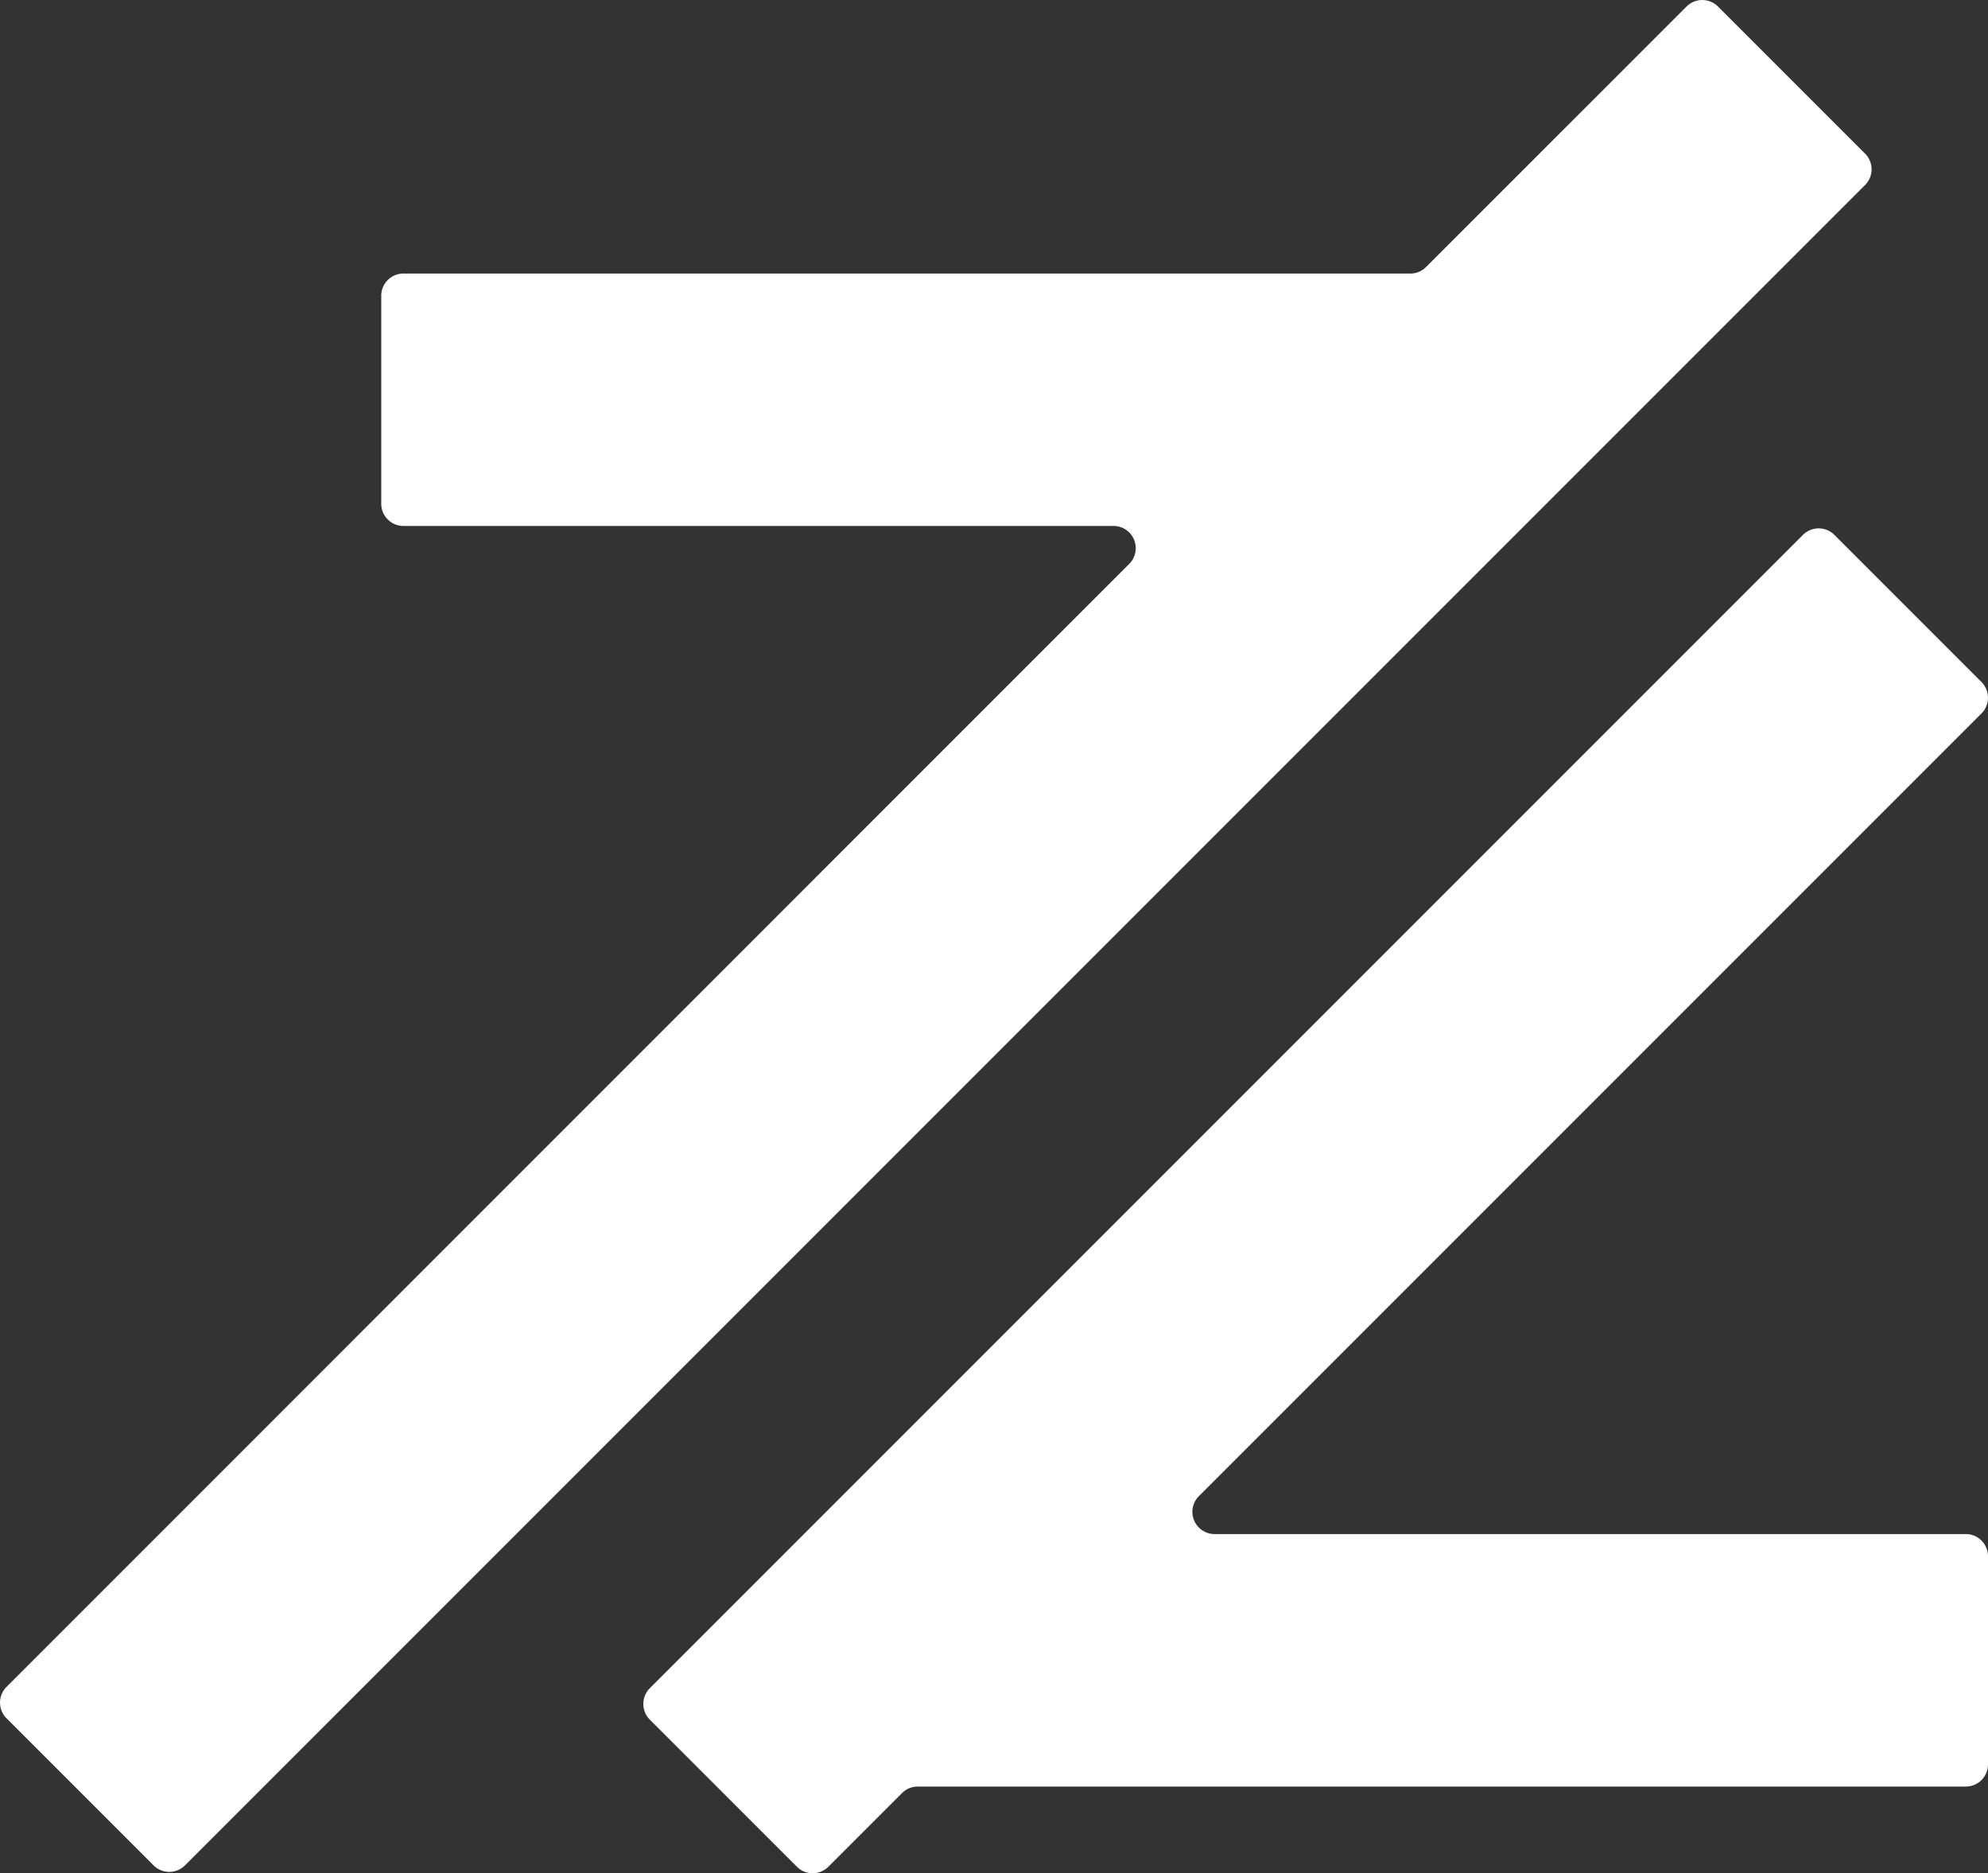
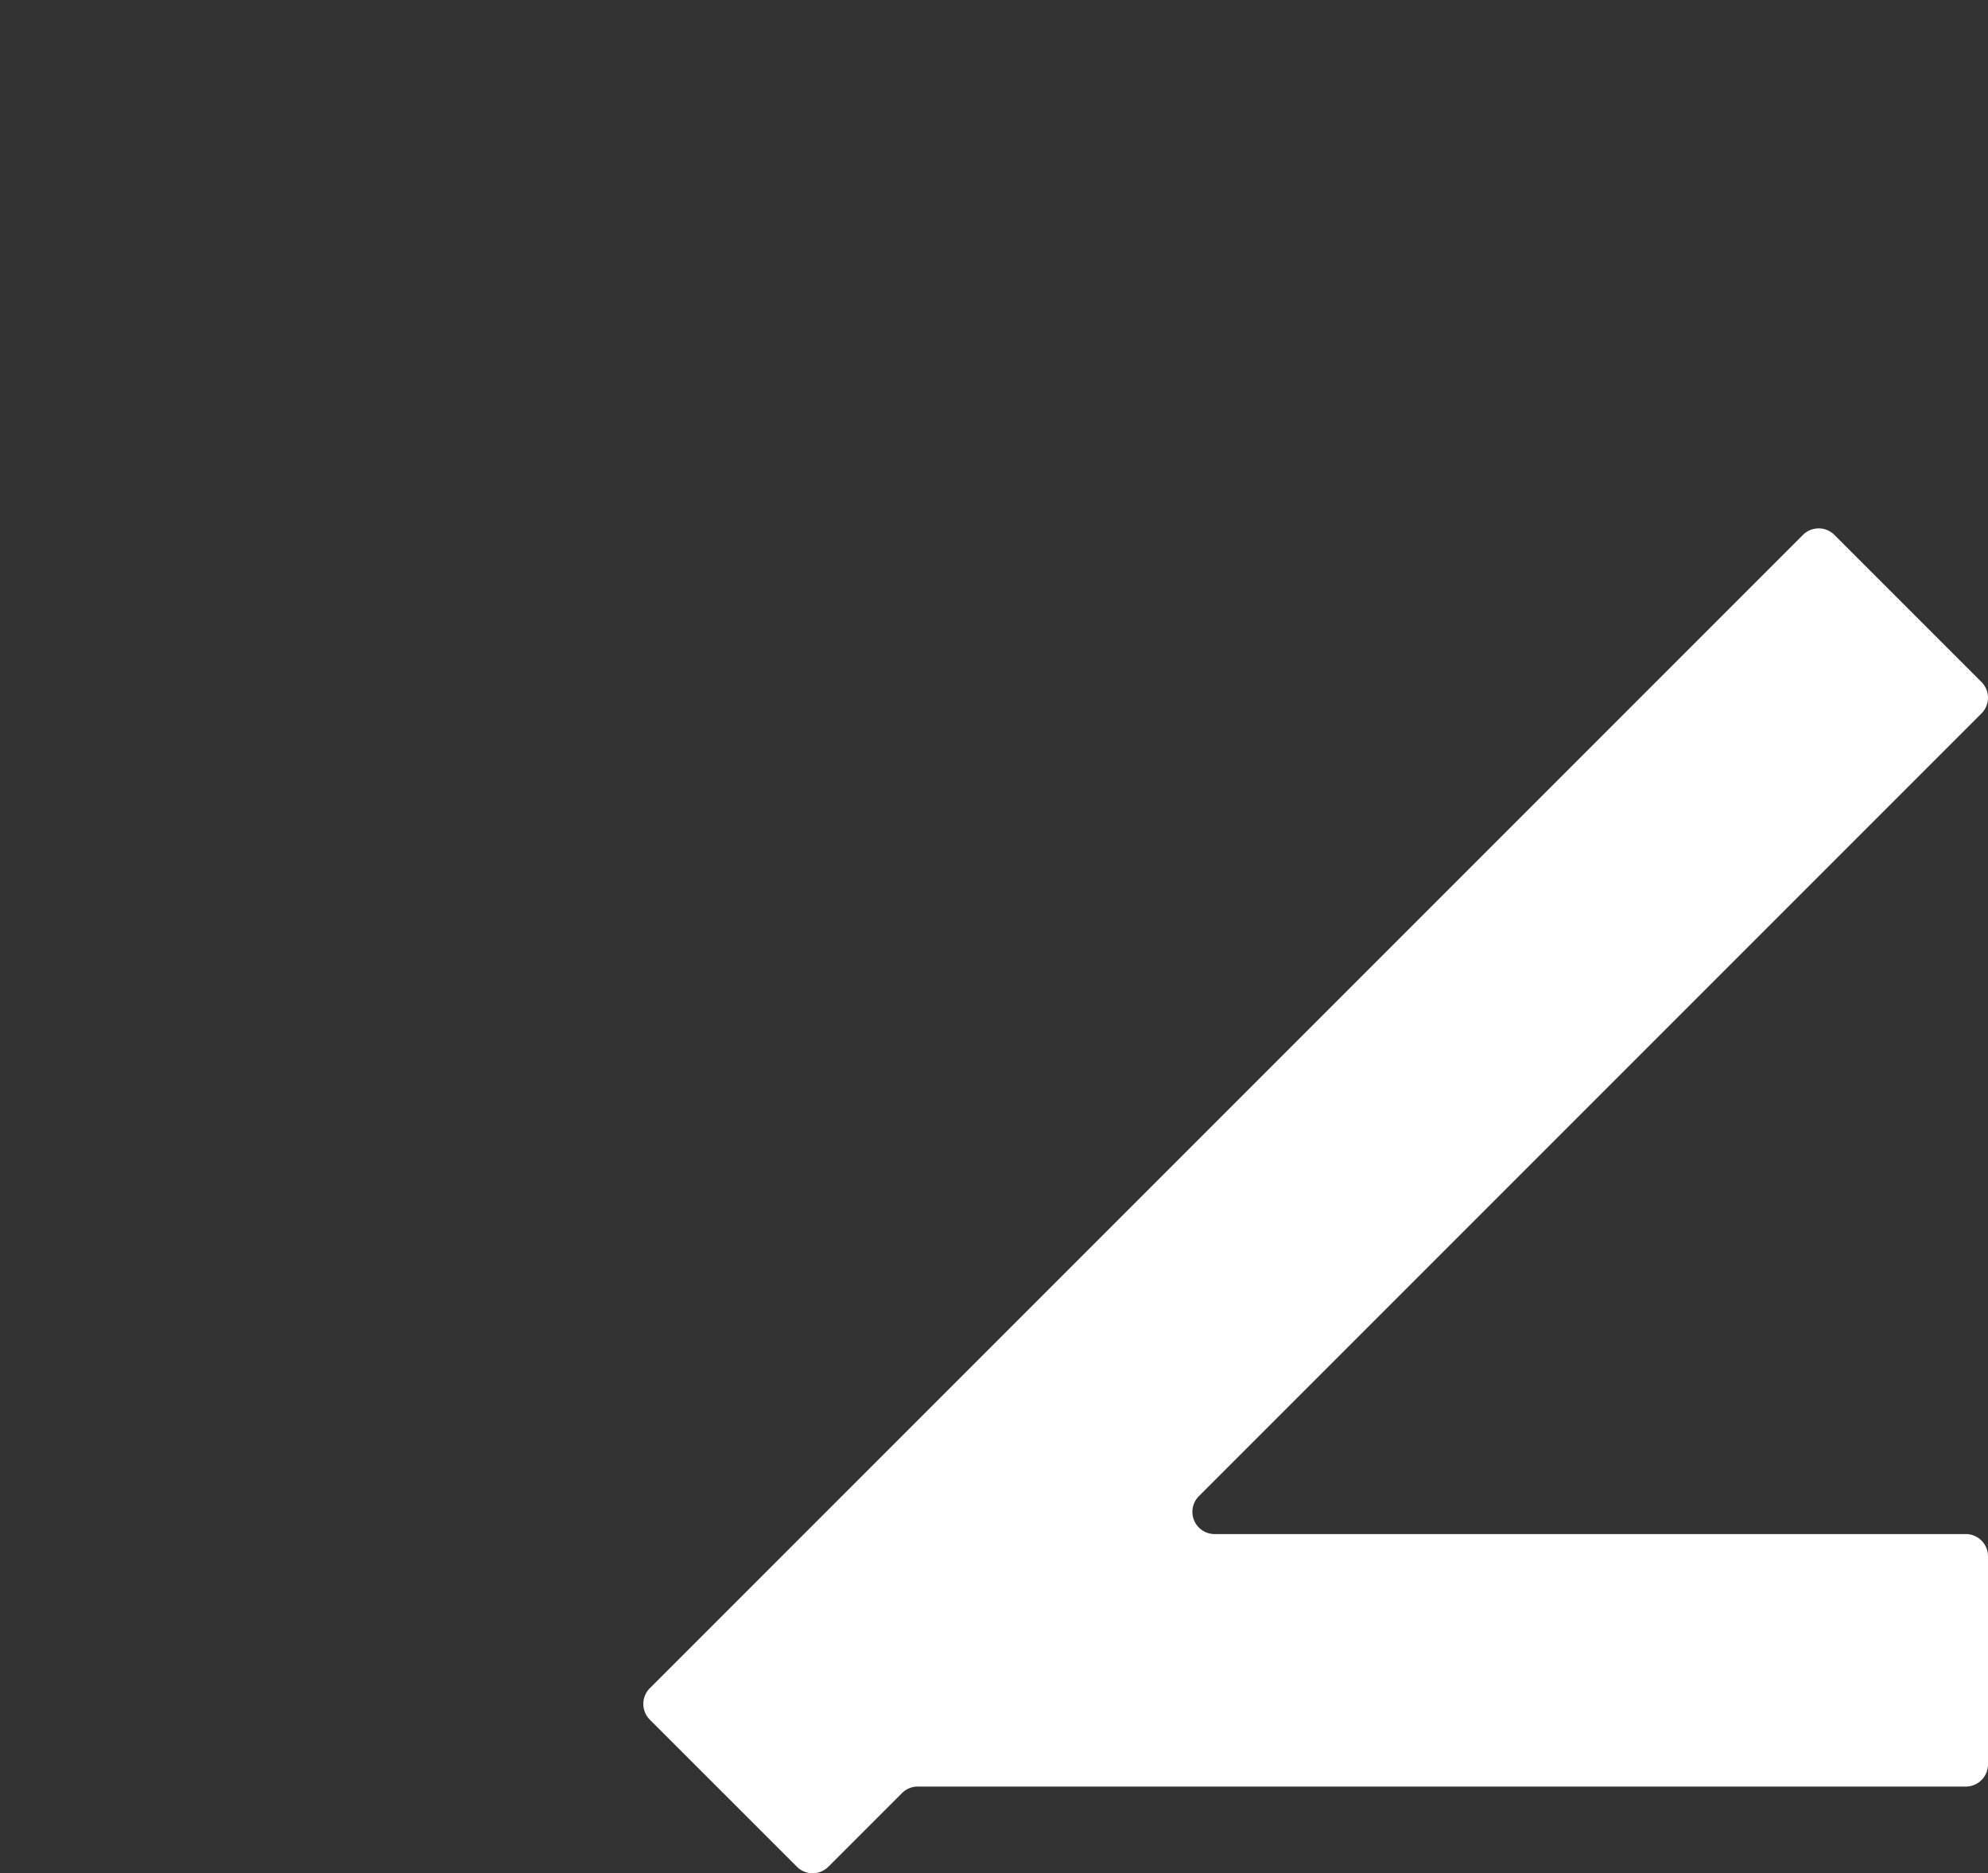
<svg xmlns="http://www.w3.org/2000/svg" viewBox="0 0 479.73 451.97">
  <rect x="0" y="0" width="479.73" height="451.97" fill="#333333" stroke="none" />
  <defs>
    <style>.cls-1{fill:#fff;}</style>
  </defs>
  <g id="Layer_2" data-name="Layer 2">
    <g id="Layer_1-2" data-name="Layer 1">
-       <path class="cls-1" d="M44.65,450.05,450.06,44.65a5.36,5.36,0,0,0,0-7.59L414.57,1.57a5.37,5.37,0,0,0-7.58,0L344.15,64.4A5.33,5.33,0,0,1,340.36,66h-243A5.36,5.36,0,0,0,92,71.34v50.2a5.36,5.36,0,0,0,5.36,5.36H268.71a5.36,5.36,0,0,1,3.79,9.15L1.57,407a5.37,5.37,0,0,0,0,7.58l35.49,35.49A5.36,5.36,0,0,0,44.65,450.05Z" />
      <path class="cls-1" d="M435.08,129.05,156.81,407.32a5.38,5.38,0,0,0,0,7.59l35.5,35.49a5.37,5.37,0,0,0,7.58,0l17.77-17.77a5.36,5.36,0,0,1,3.79-1.58H474.36a5.36,5.36,0,0,0,5.37-5.36v-50.2a5.36,5.36,0,0,0-5.37-5.36H293.1a5.36,5.36,0,0,1-3.79-9.15L478.16,172.13a5.37,5.37,0,0,0,0-7.58l-35.5-35.5A5.37,5.37,0,0,0,435.08,129.05Z" />
    </g>
  </g>
</svg>